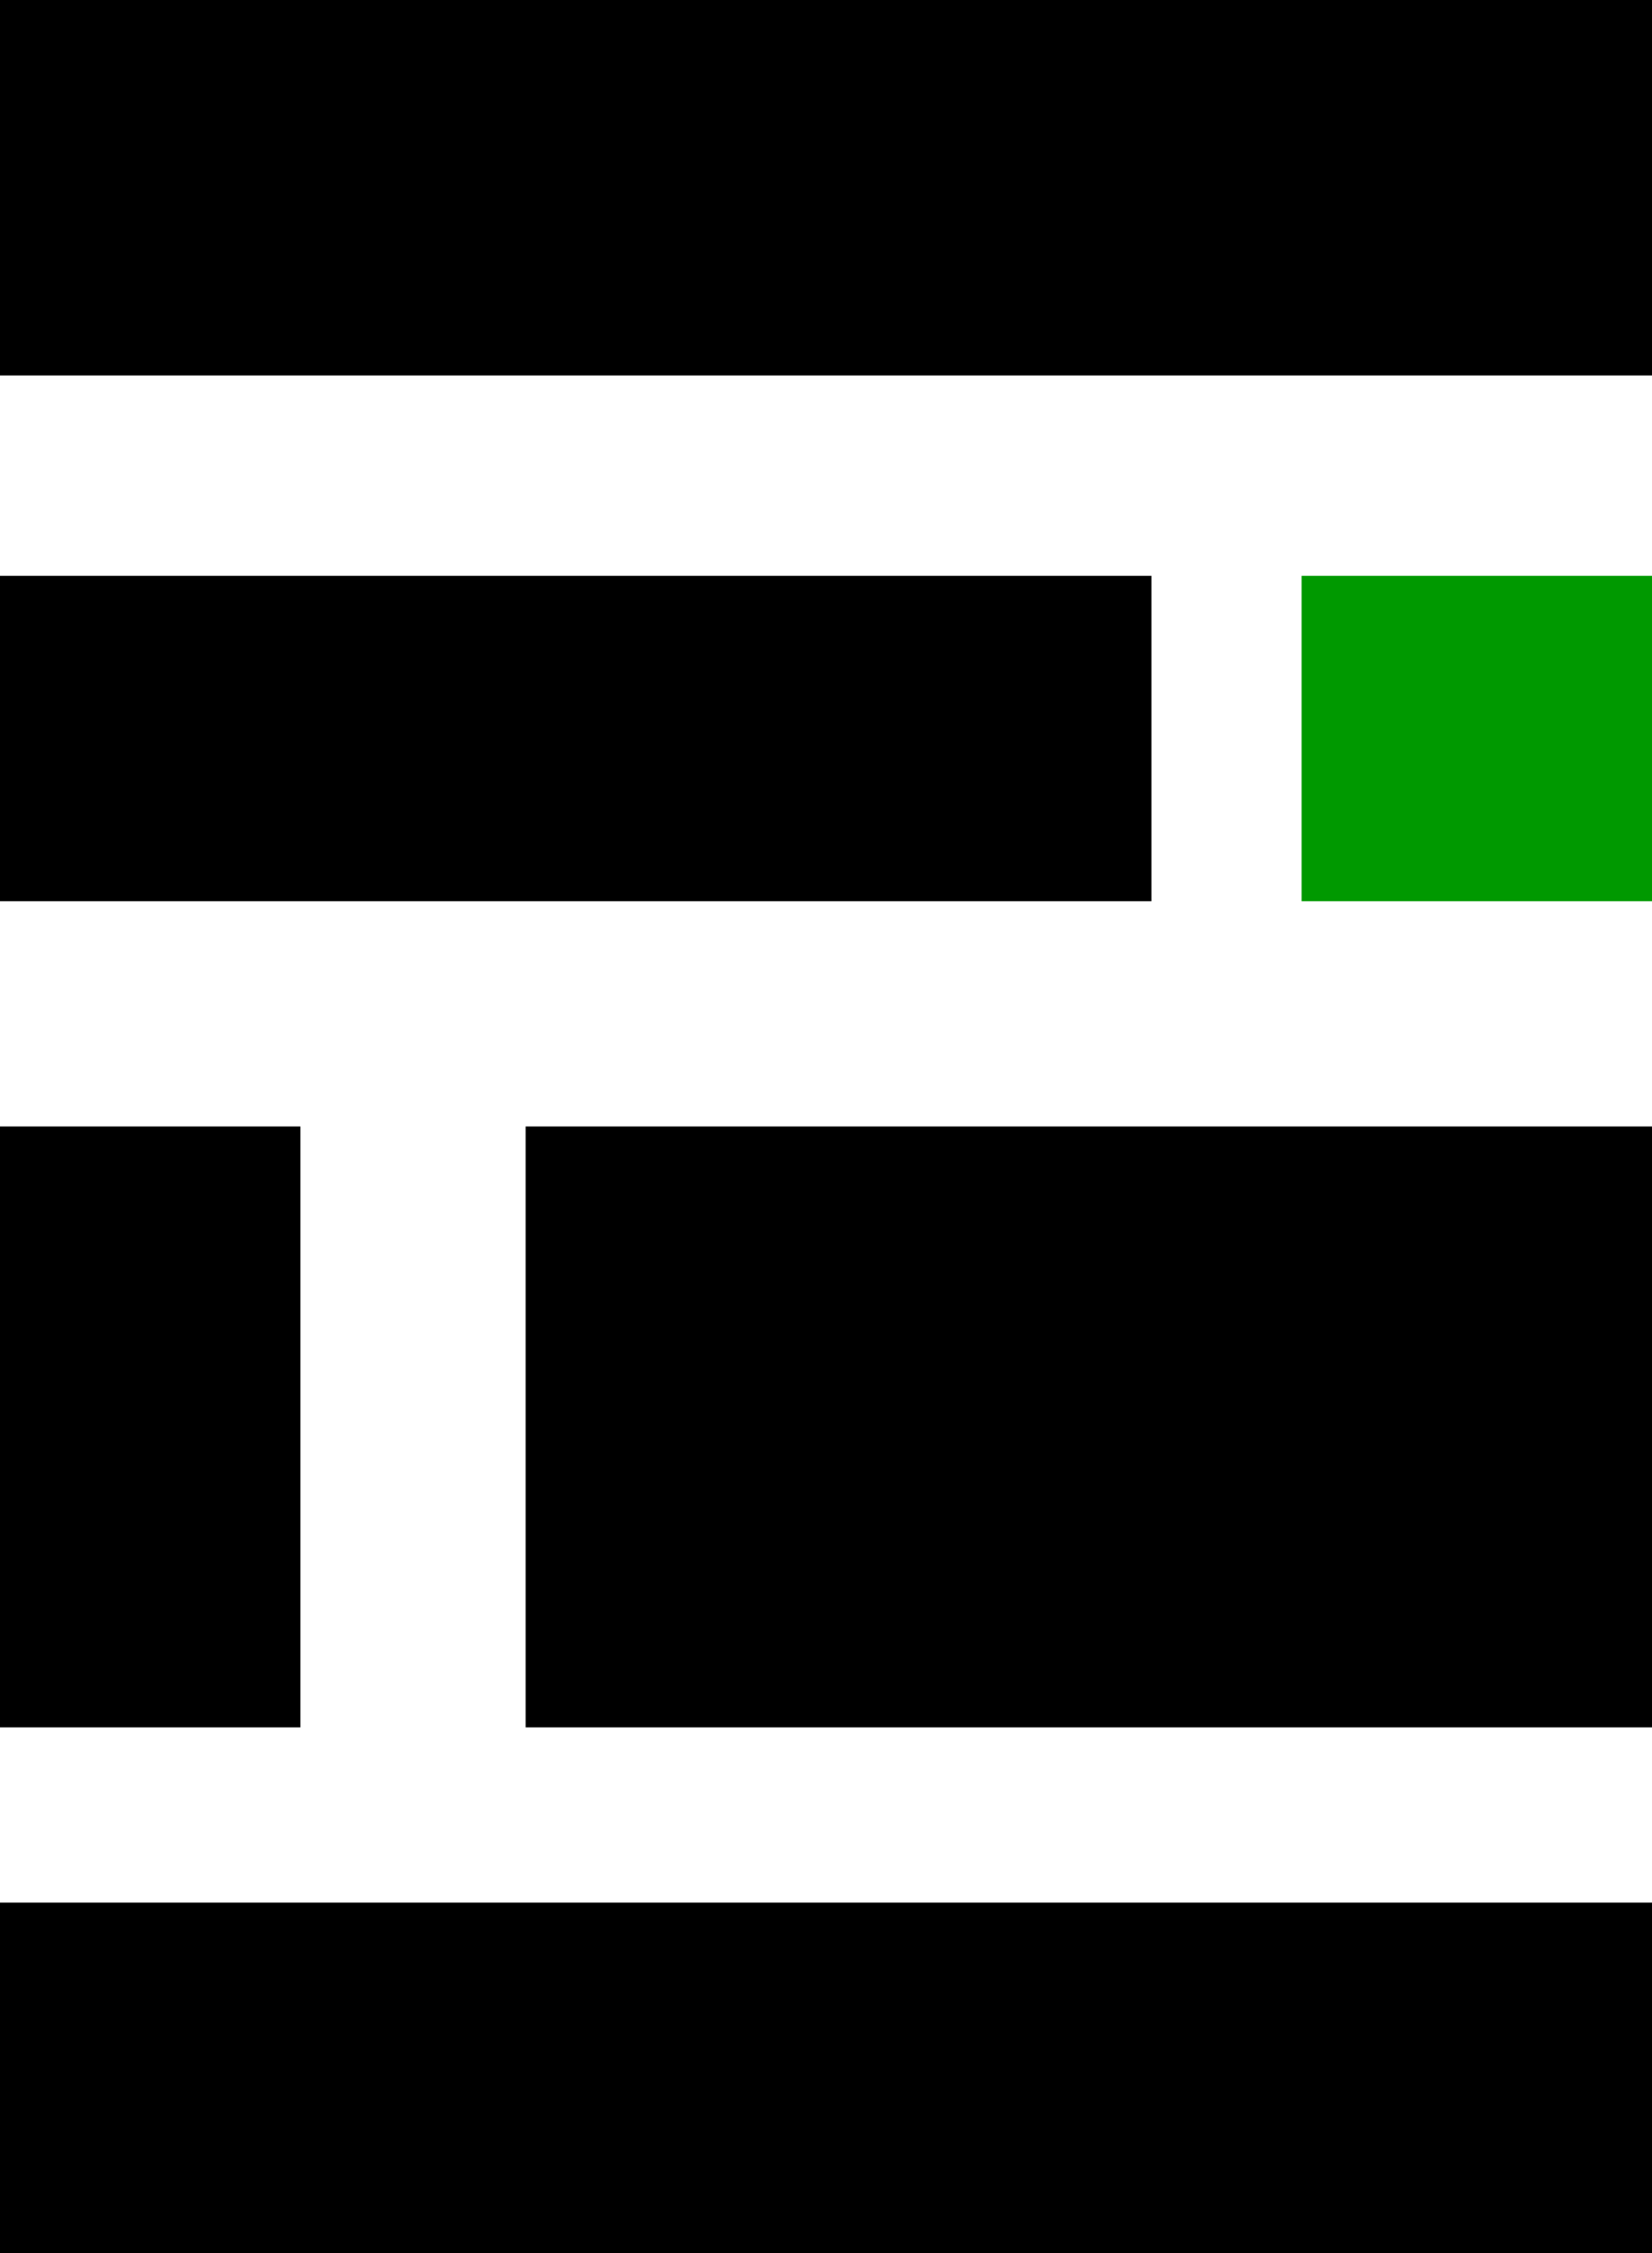
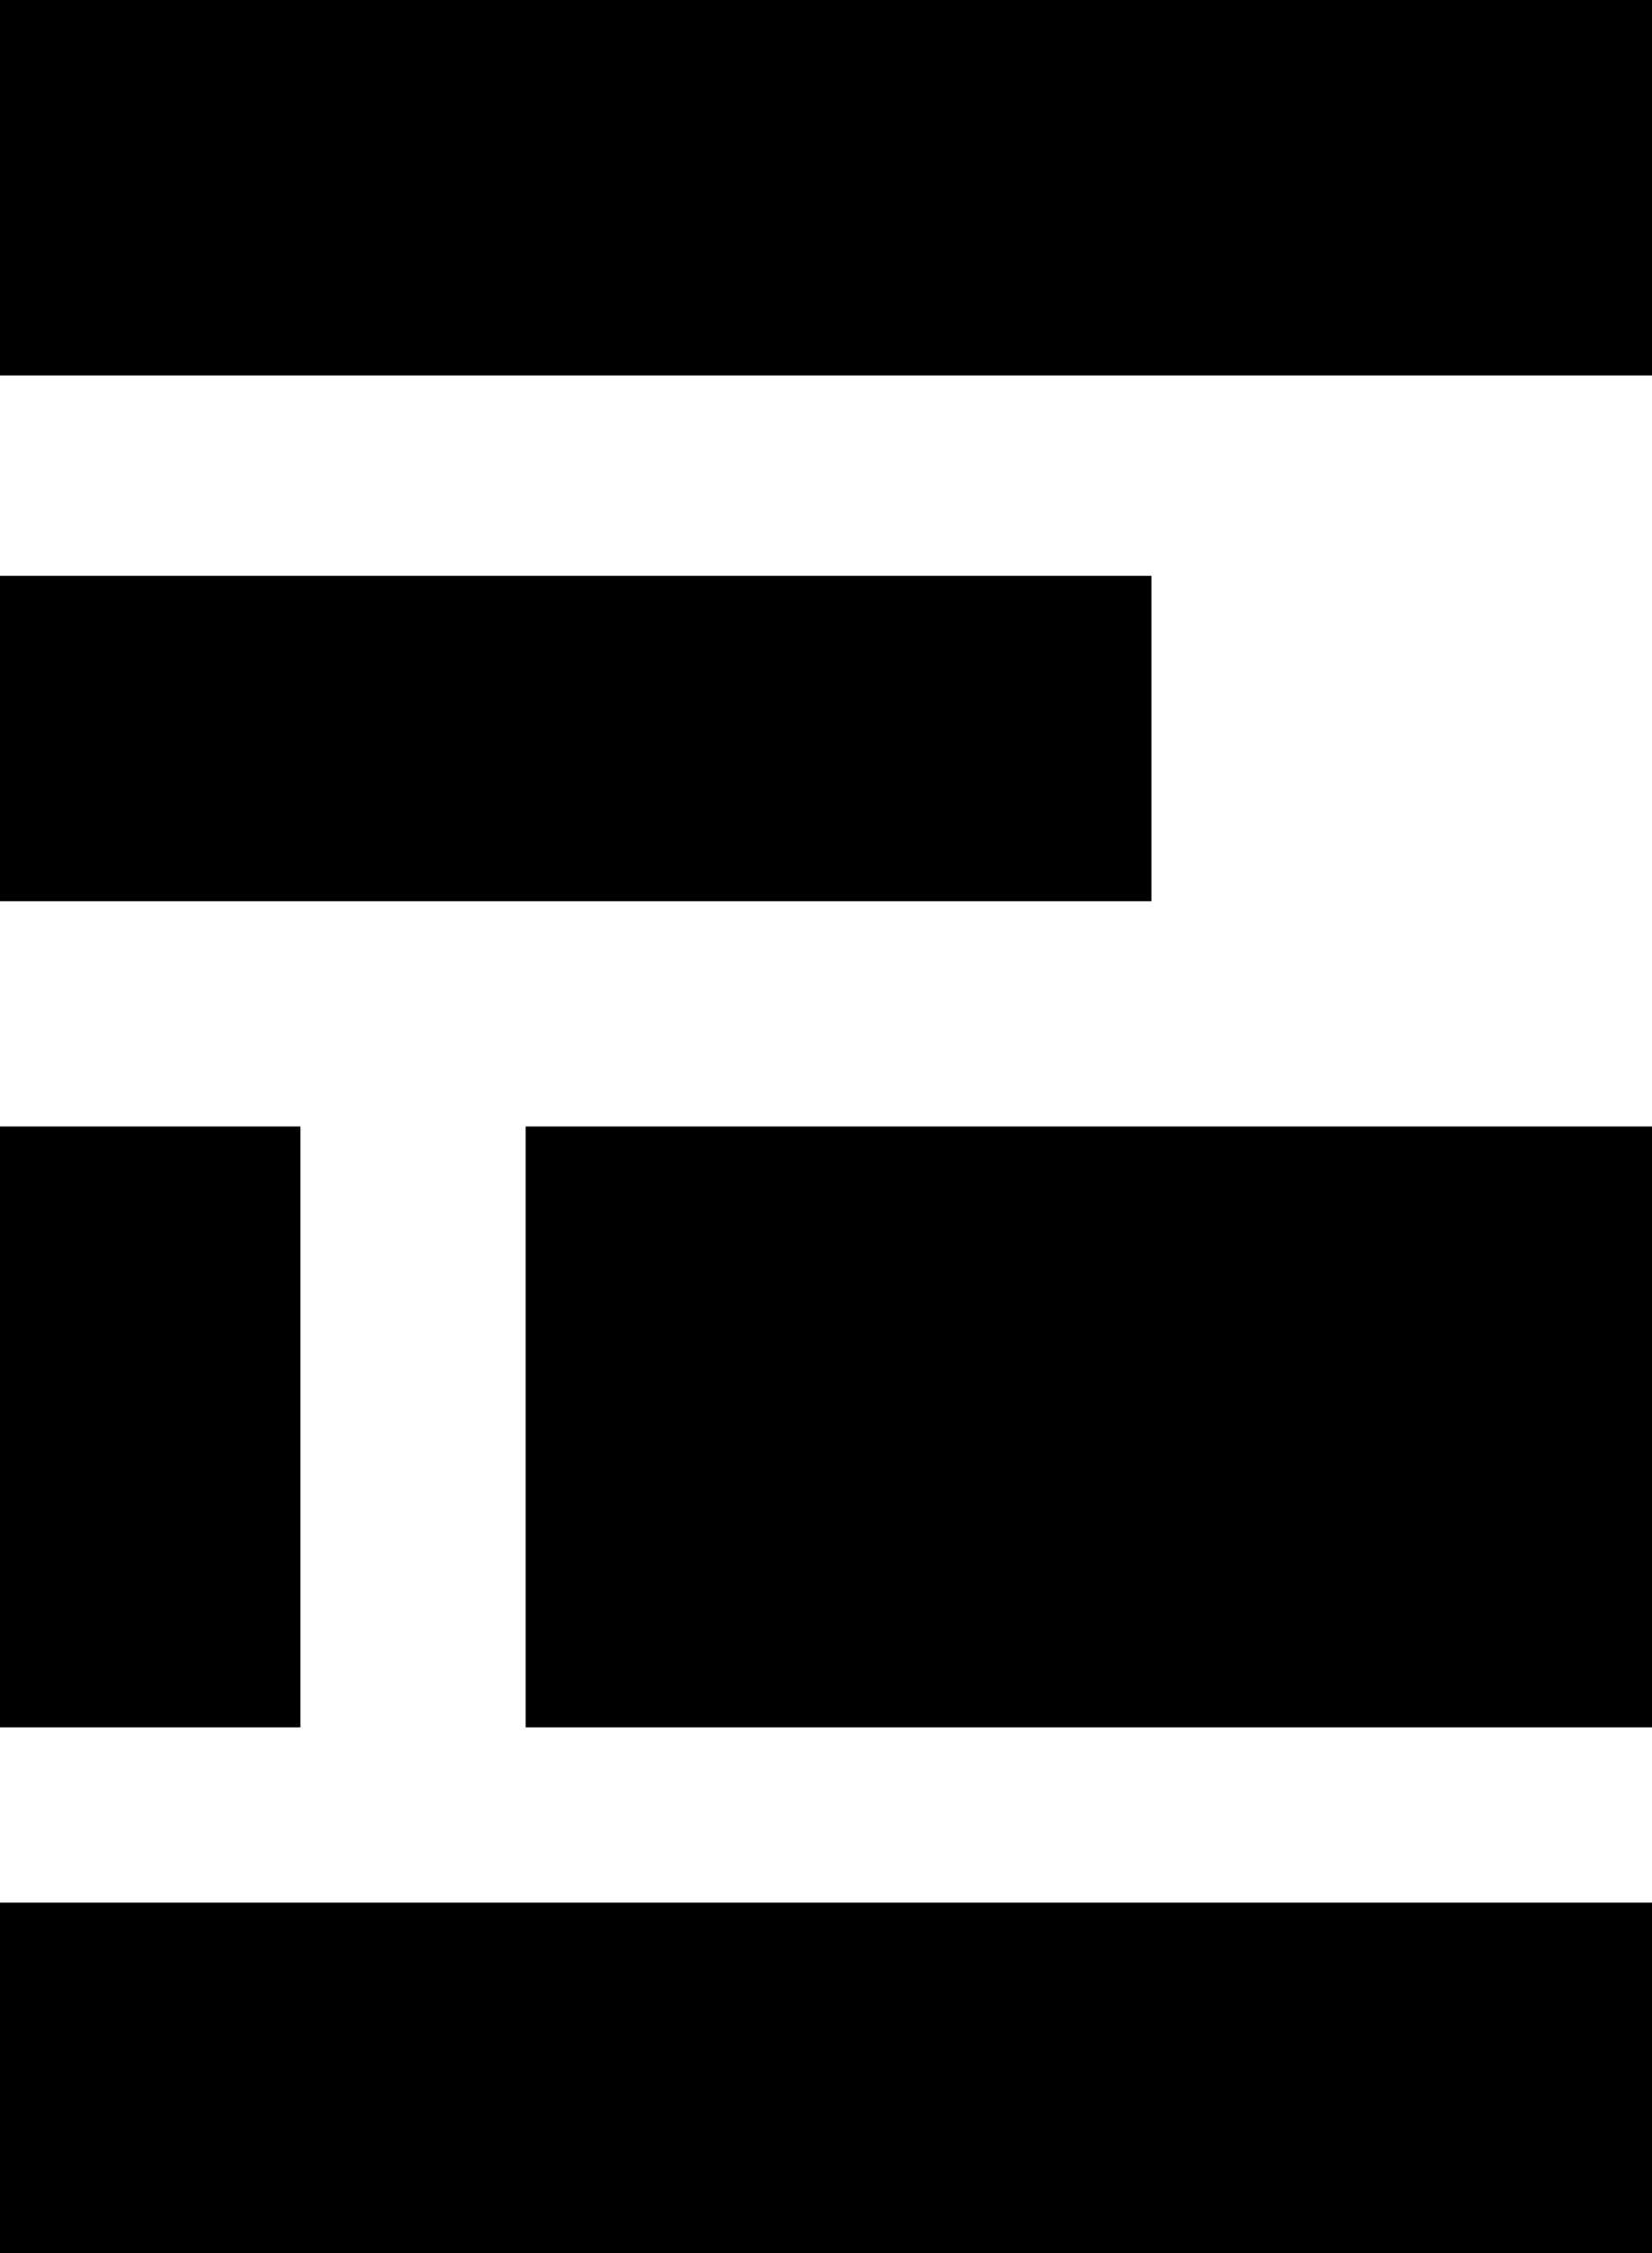
<svg xmlns="http://www.w3.org/2000/svg" xmlns:ns1="http://sodipodi.sourceforge.net/DTD/sodipodi-0.dtd" xmlns:ns2="http://www.inkscape.org/namespaces/inkscape" width="26.155mm" height="35.666mm" viewBox="0 0 26.155 35.666" version="1.1" id="svg1" xml:space="preserve">
  <ns1:namedview id="namedview1" pagecolor="#ffffff" bordercolor="#000000" borderopacity="0.25" ns2:showpageshadow="2" ns2:pageopacity="0.0" ns2:pagecheckerboard="0" ns2:deskcolor="#d1d1d1" ns2:document-units="mm" ns2:zoom="3.8627196" ns2:cx="381.33754" ns2:cy="279.20743" ns2:window-width="3072" ns2:window-height="1814" ns2:window-x="2869" ns2:window-y="-11" ns2:window-maximized="1" ns2:current-layer="layer1">
    <ns2:page x="0" y="0" width="26.155" height="35.666" id="page2" margin="0" bleed="0" />
  </ns1:namedview>
  <defs id="defs1" />
  <g ns2:label="Layer 1 copy" ns2:groupmode="layer" id="g4" transform="translate(-8.052,-65.746)">
    <path style="display:inline;fill:#000000;fill-opacity:1;stroke-width:2.247" d="M 8.052,98.638 V 95.864 H 21.13 34.208 v 2.774 2.774 H 21.13 8.052 Z m 0,-10.304 v -4.756 h 2.378 2.378 v 4.756 4.756 H 10.43 8.052 Z m 8.322,0 v -4.756 h 8.917 8.917 v 4.756 4.756 H 25.291 16.374 Z M 8.052,77.437 v -2.576 h 9.115 9.115 v 2.576 2.576 H 17.167 8.052 Z m 0,-8.718 V 65.746 H 21.13 34.208 v 2.972 2.972 H 21.13 8.052 Z" id="path3" ns1:nodetypes="ccccccccccccccccccccccccccccccccccccccccccccc" />
-     <path style="display:inline;fill:#009900;fill-opacity:1;stroke-width:2.247" d="m 28.659,77.437 v -2.576 h 2.774 2.774 v 2.576 2.576 H 31.434 28.659 Z" id="path4" ns1:nodetypes="ccccccccc" ns2:export-filename="recap-logo.svg" ns2:export-xdpi="96" ns2:export-ydpi="96" />
  </g>
</svg>